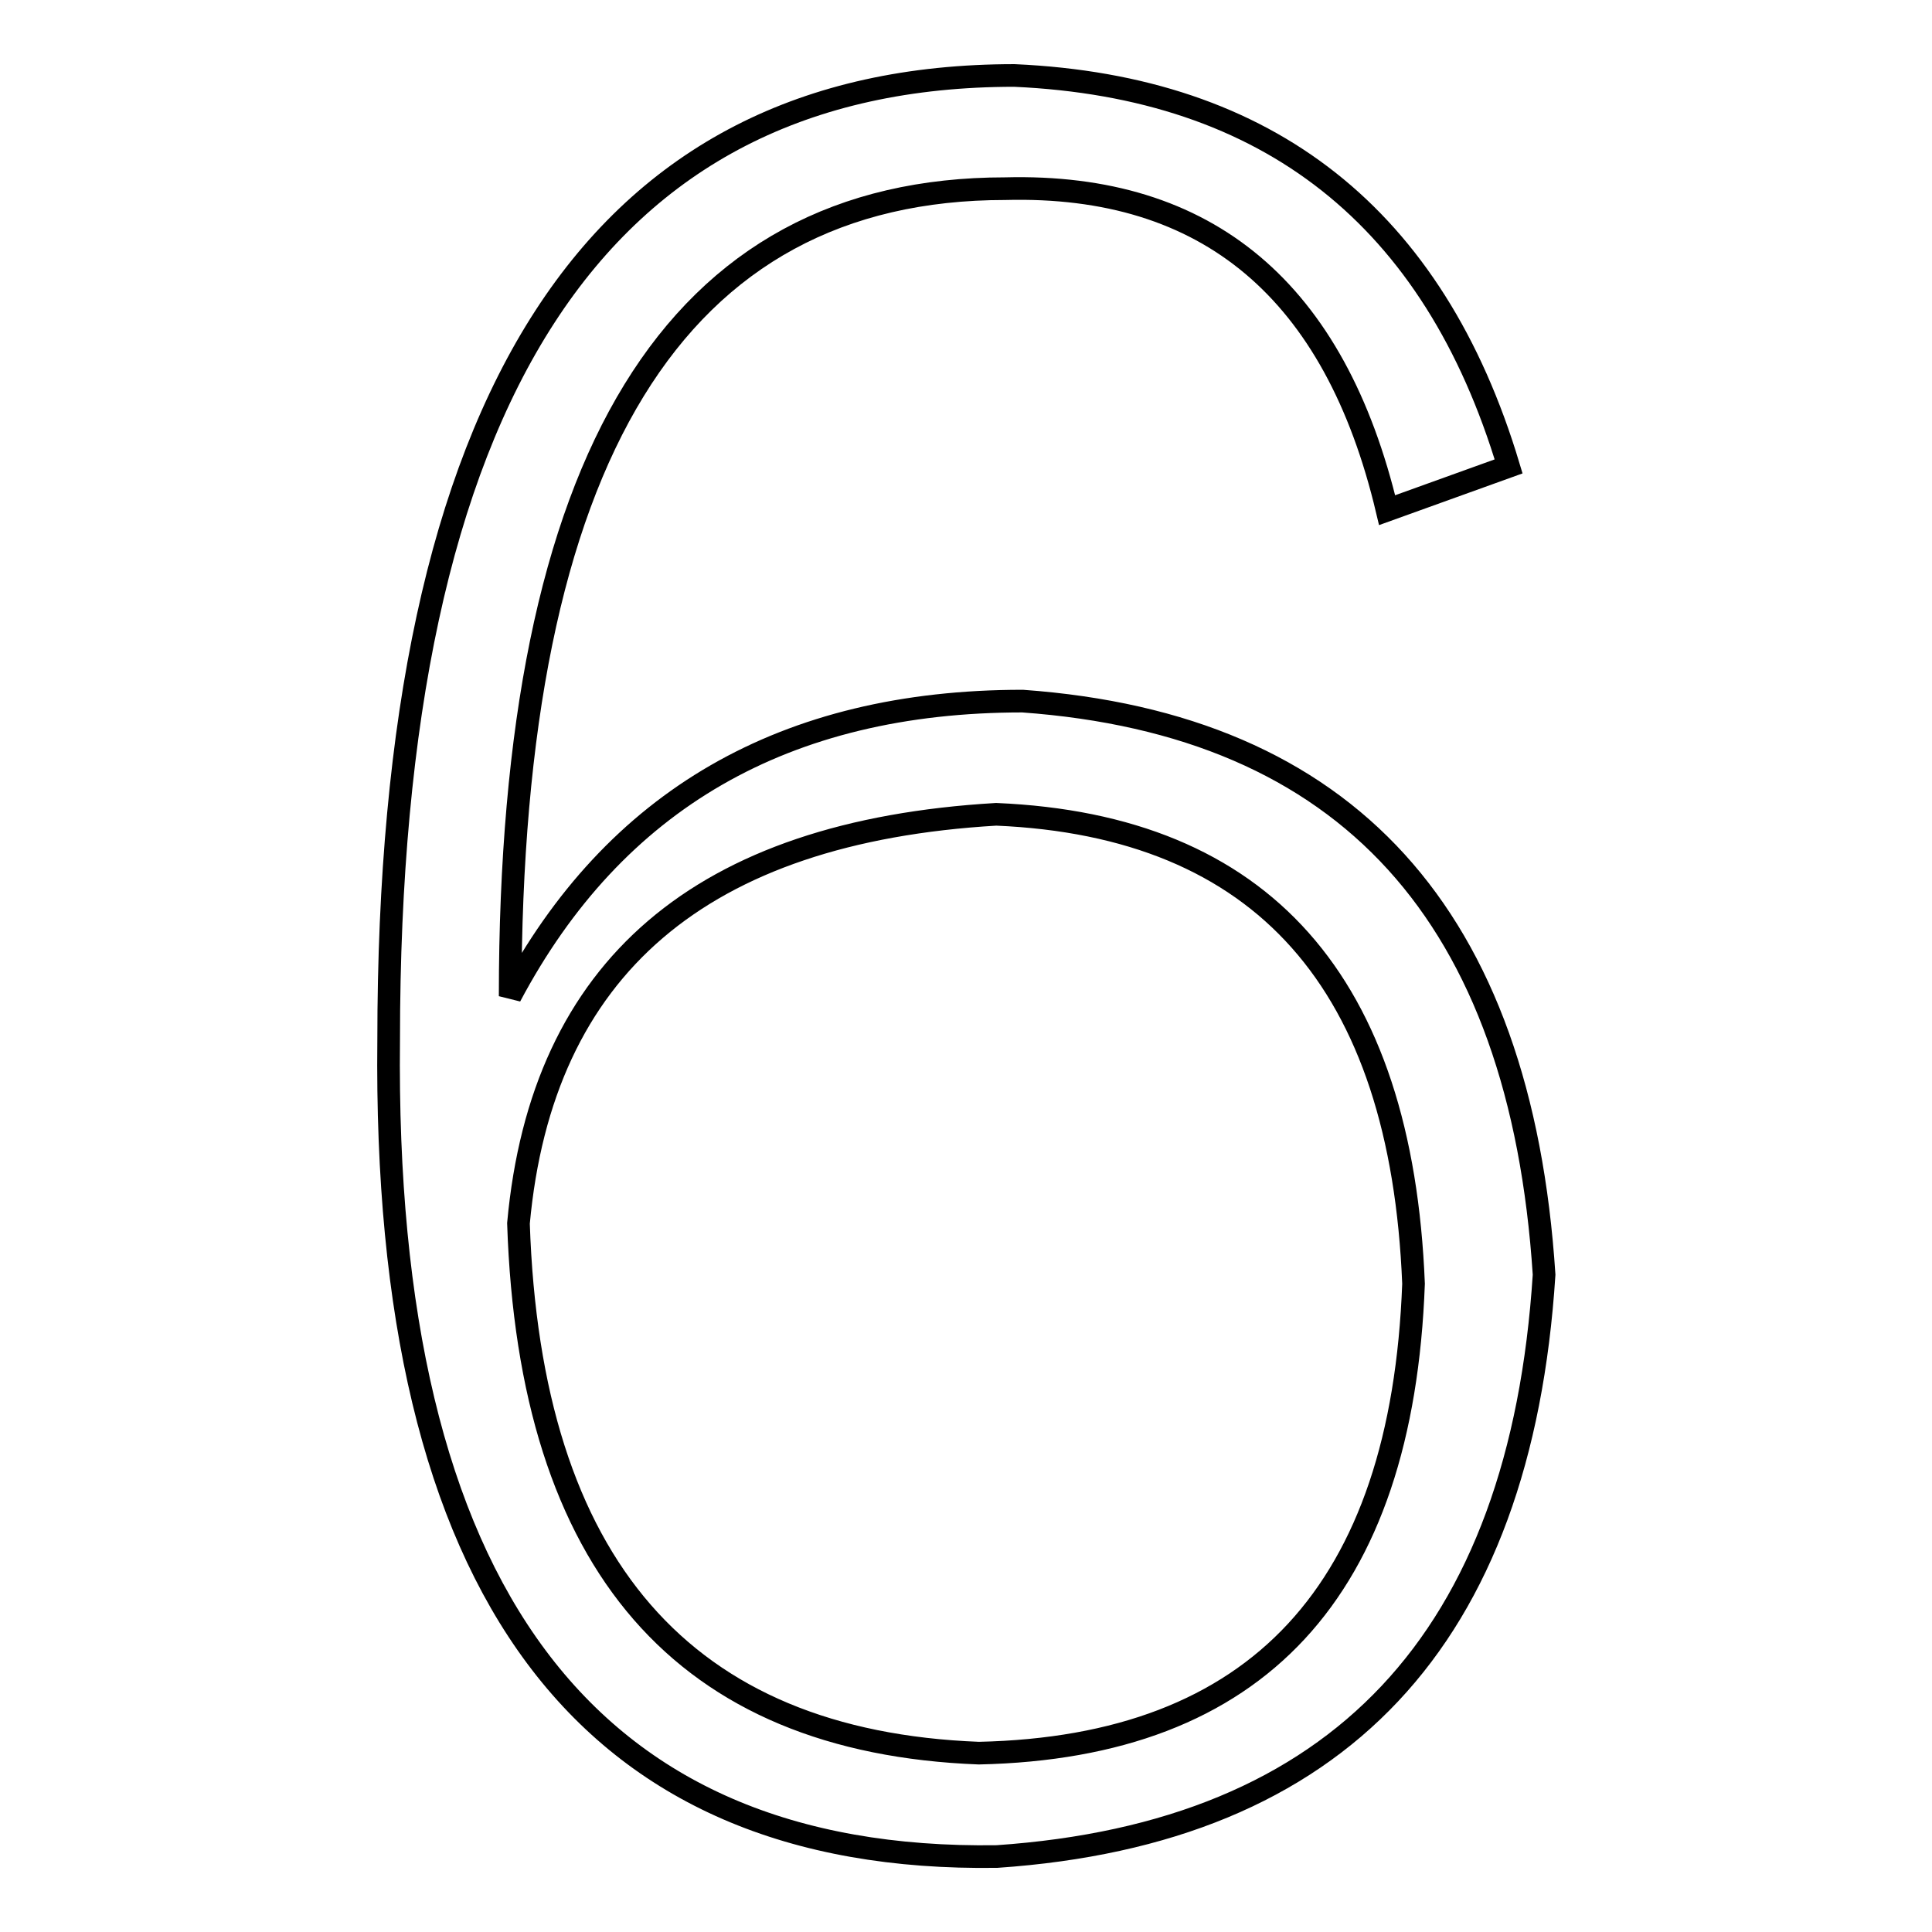
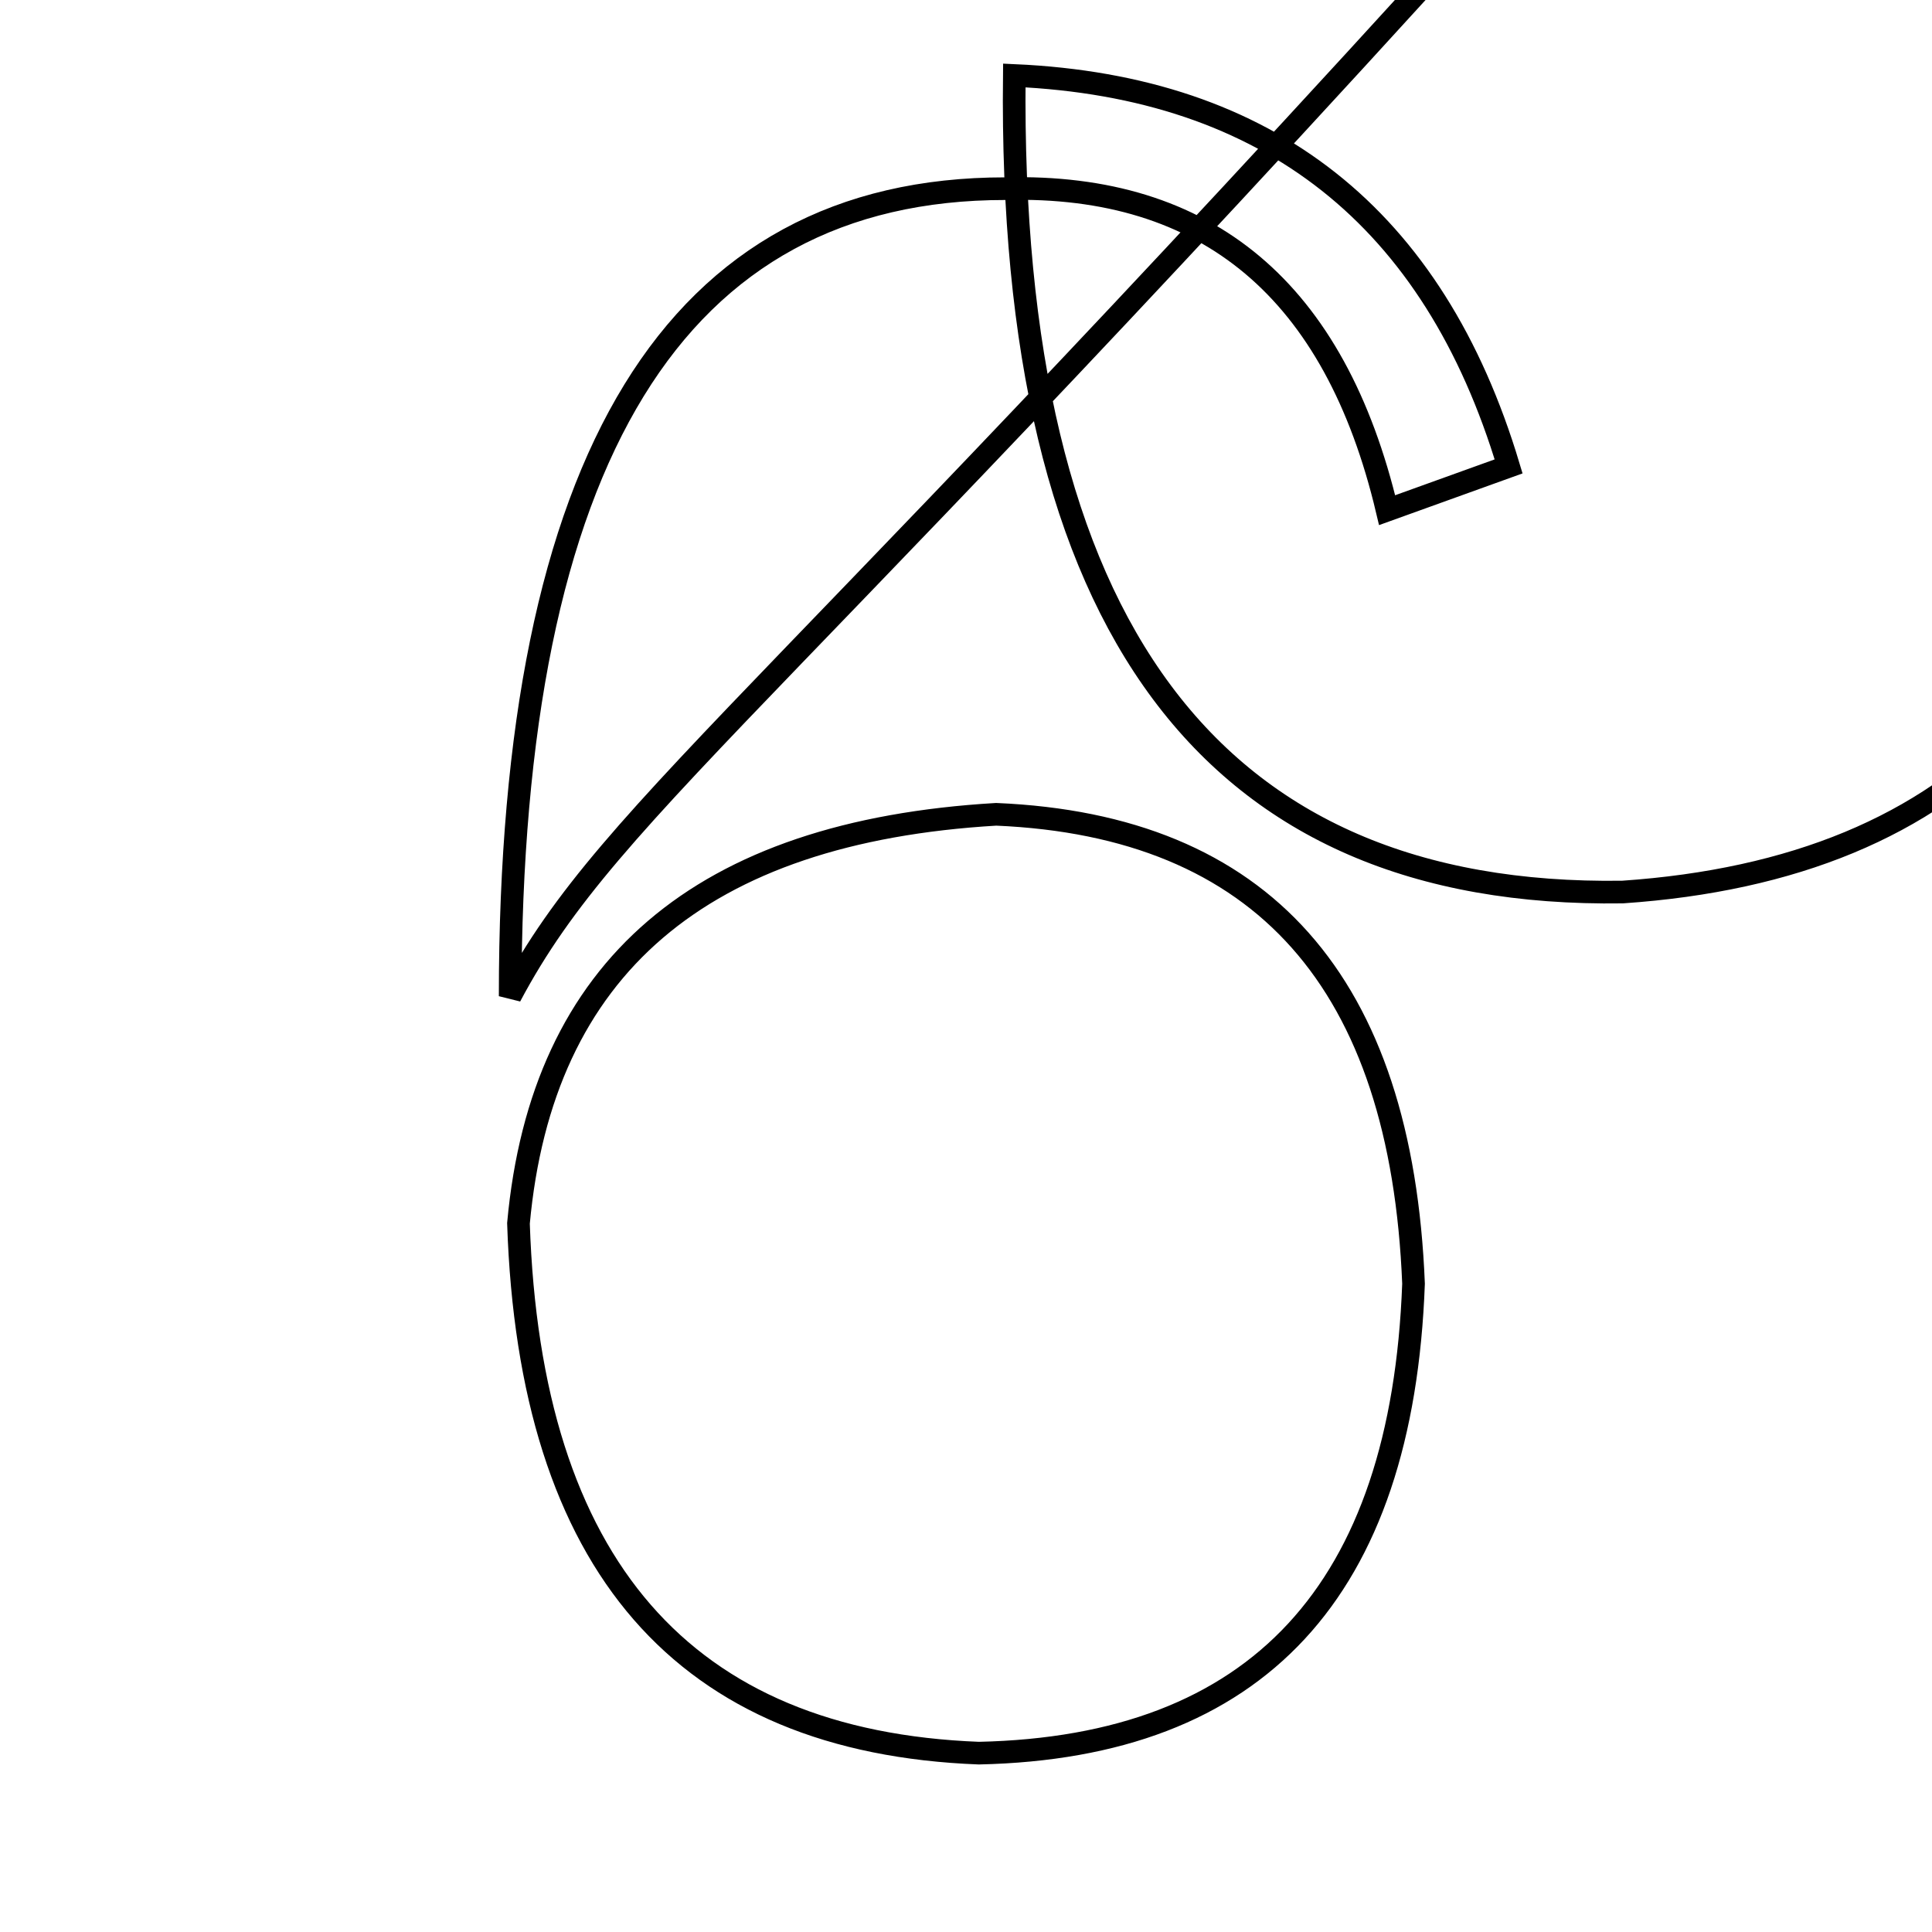
<svg xmlns="http://www.w3.org/2000/svg" version="1.1" x="0px" y="0px" viewBox="0 0 256 256" enable-background="new 0 0 256 256" xml:space="preserve">
  <g>
    <g>
-       <path stroke-width="3" fill-opacity="0" stroke="#000000" d="M132,107.9c35.3,1.5,53.7,22.3,55.3,62.2c-1.5,40.7-20.7,61.4-57.6,62.2c-39.1-1.5-59.5-24.9-61-70.2C71.8,128.2,92.9,110.2,132,107.9L132,107.9z M134.4,10c-55.3,0-82.9,42.6-82.9,127.8c-0.8,72.9,26.1,109,80.6,108.2c45.3-3.1,69.4-28.8,72.5-77.1c-3.1-47.6-26.1-72.9-69.1-76C104,92.9,81.4,106,67.6,132C67.6,60.6,89.5,25,133.2,25c26.8-0.7,43.7,13.5,50.6,42.6l16.1-5.8C190,28.8,168.1,11.5,134.4,10L134.4,10z" />
+       <path stroke-width="3" fill-opacity="0" stroke="#000000" d="M132,107.9c35.3,1.5,53.7,22.3,55.3,62.2c-1.5,40.7-20.7,61.4-57.6,62.2c-39.1-1.5-59.5-24.9-61-70.2C71.8,128.2,92.9,110.2,132,107.9L132,107.9z M134.4,10c-0.8,72.9,26.1,109,80.6,108.2c45.3-3.1,69.4-28.8,72.5-77.1c-3.1-47.6-26.1-72.9-69.1-76C104,92.9,81.4,106,67.6,132C67.6,60.6,89.5,25,133.2,25c26.8-0.7,43.7,13.5,50.6,42.6l16.1-5.8C190,28.8,168.1,11.5,134.4,10L134.4,10z" />
    </g>
  </g>
</svg>